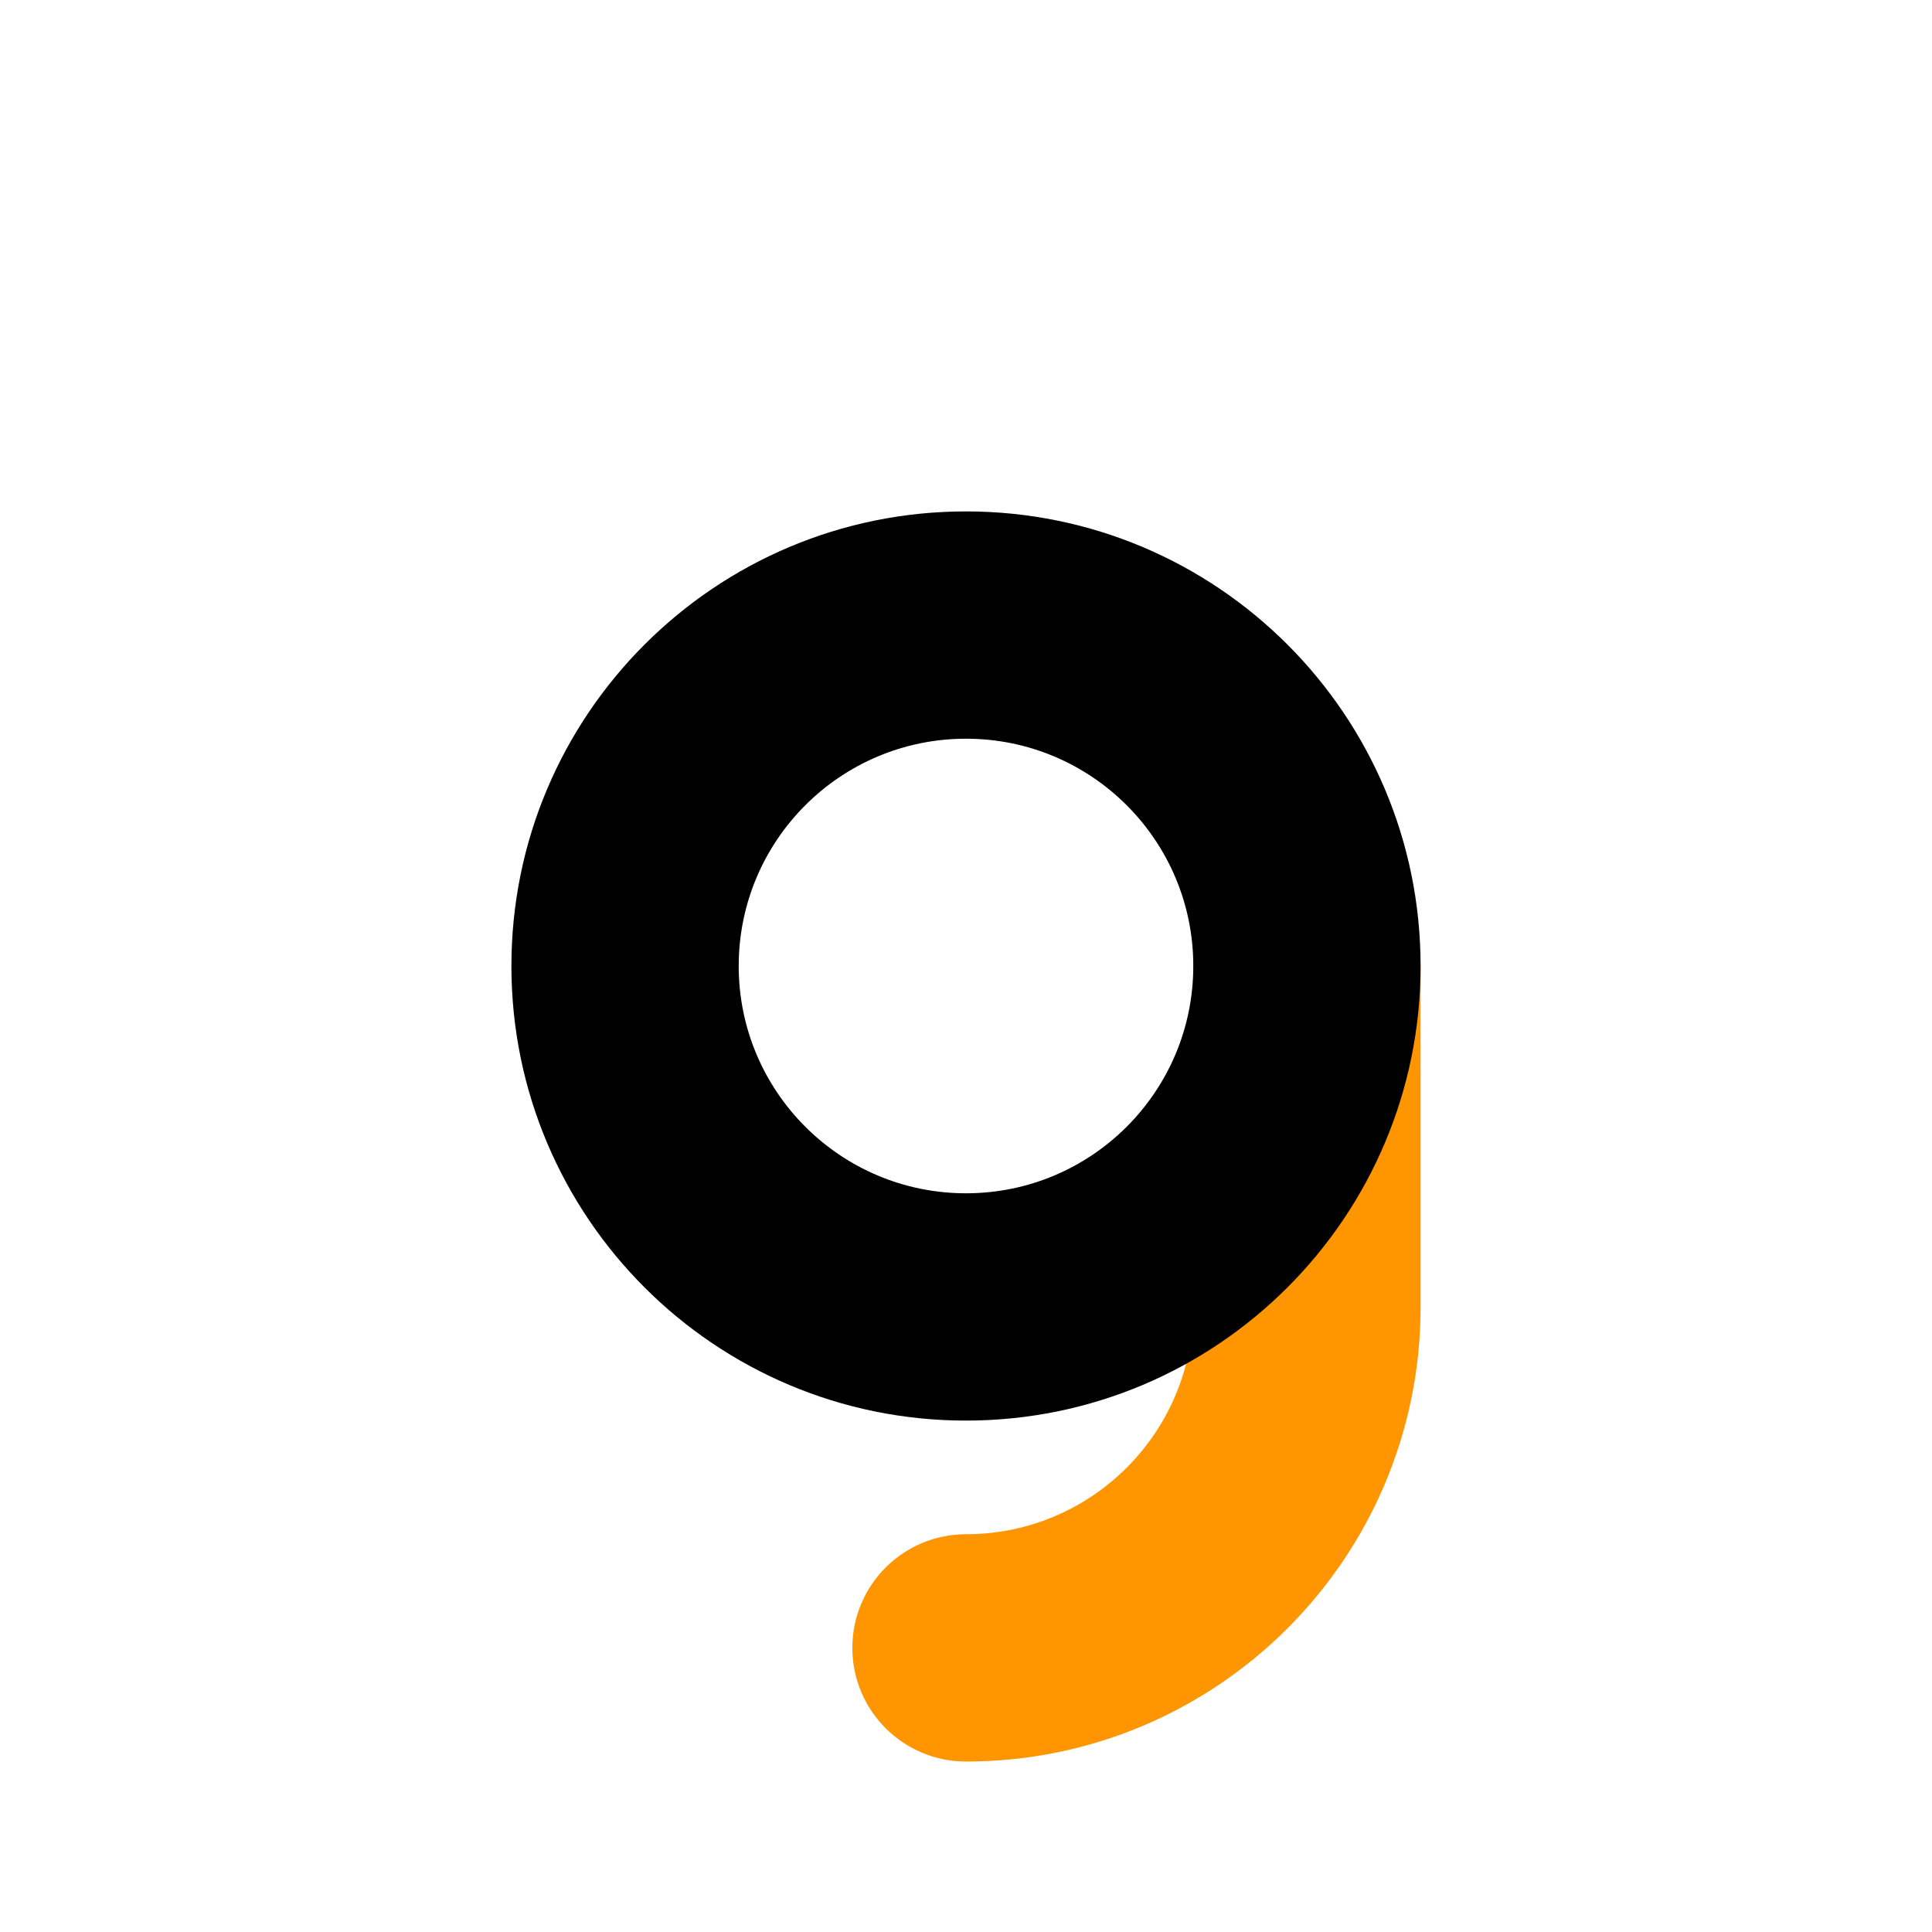
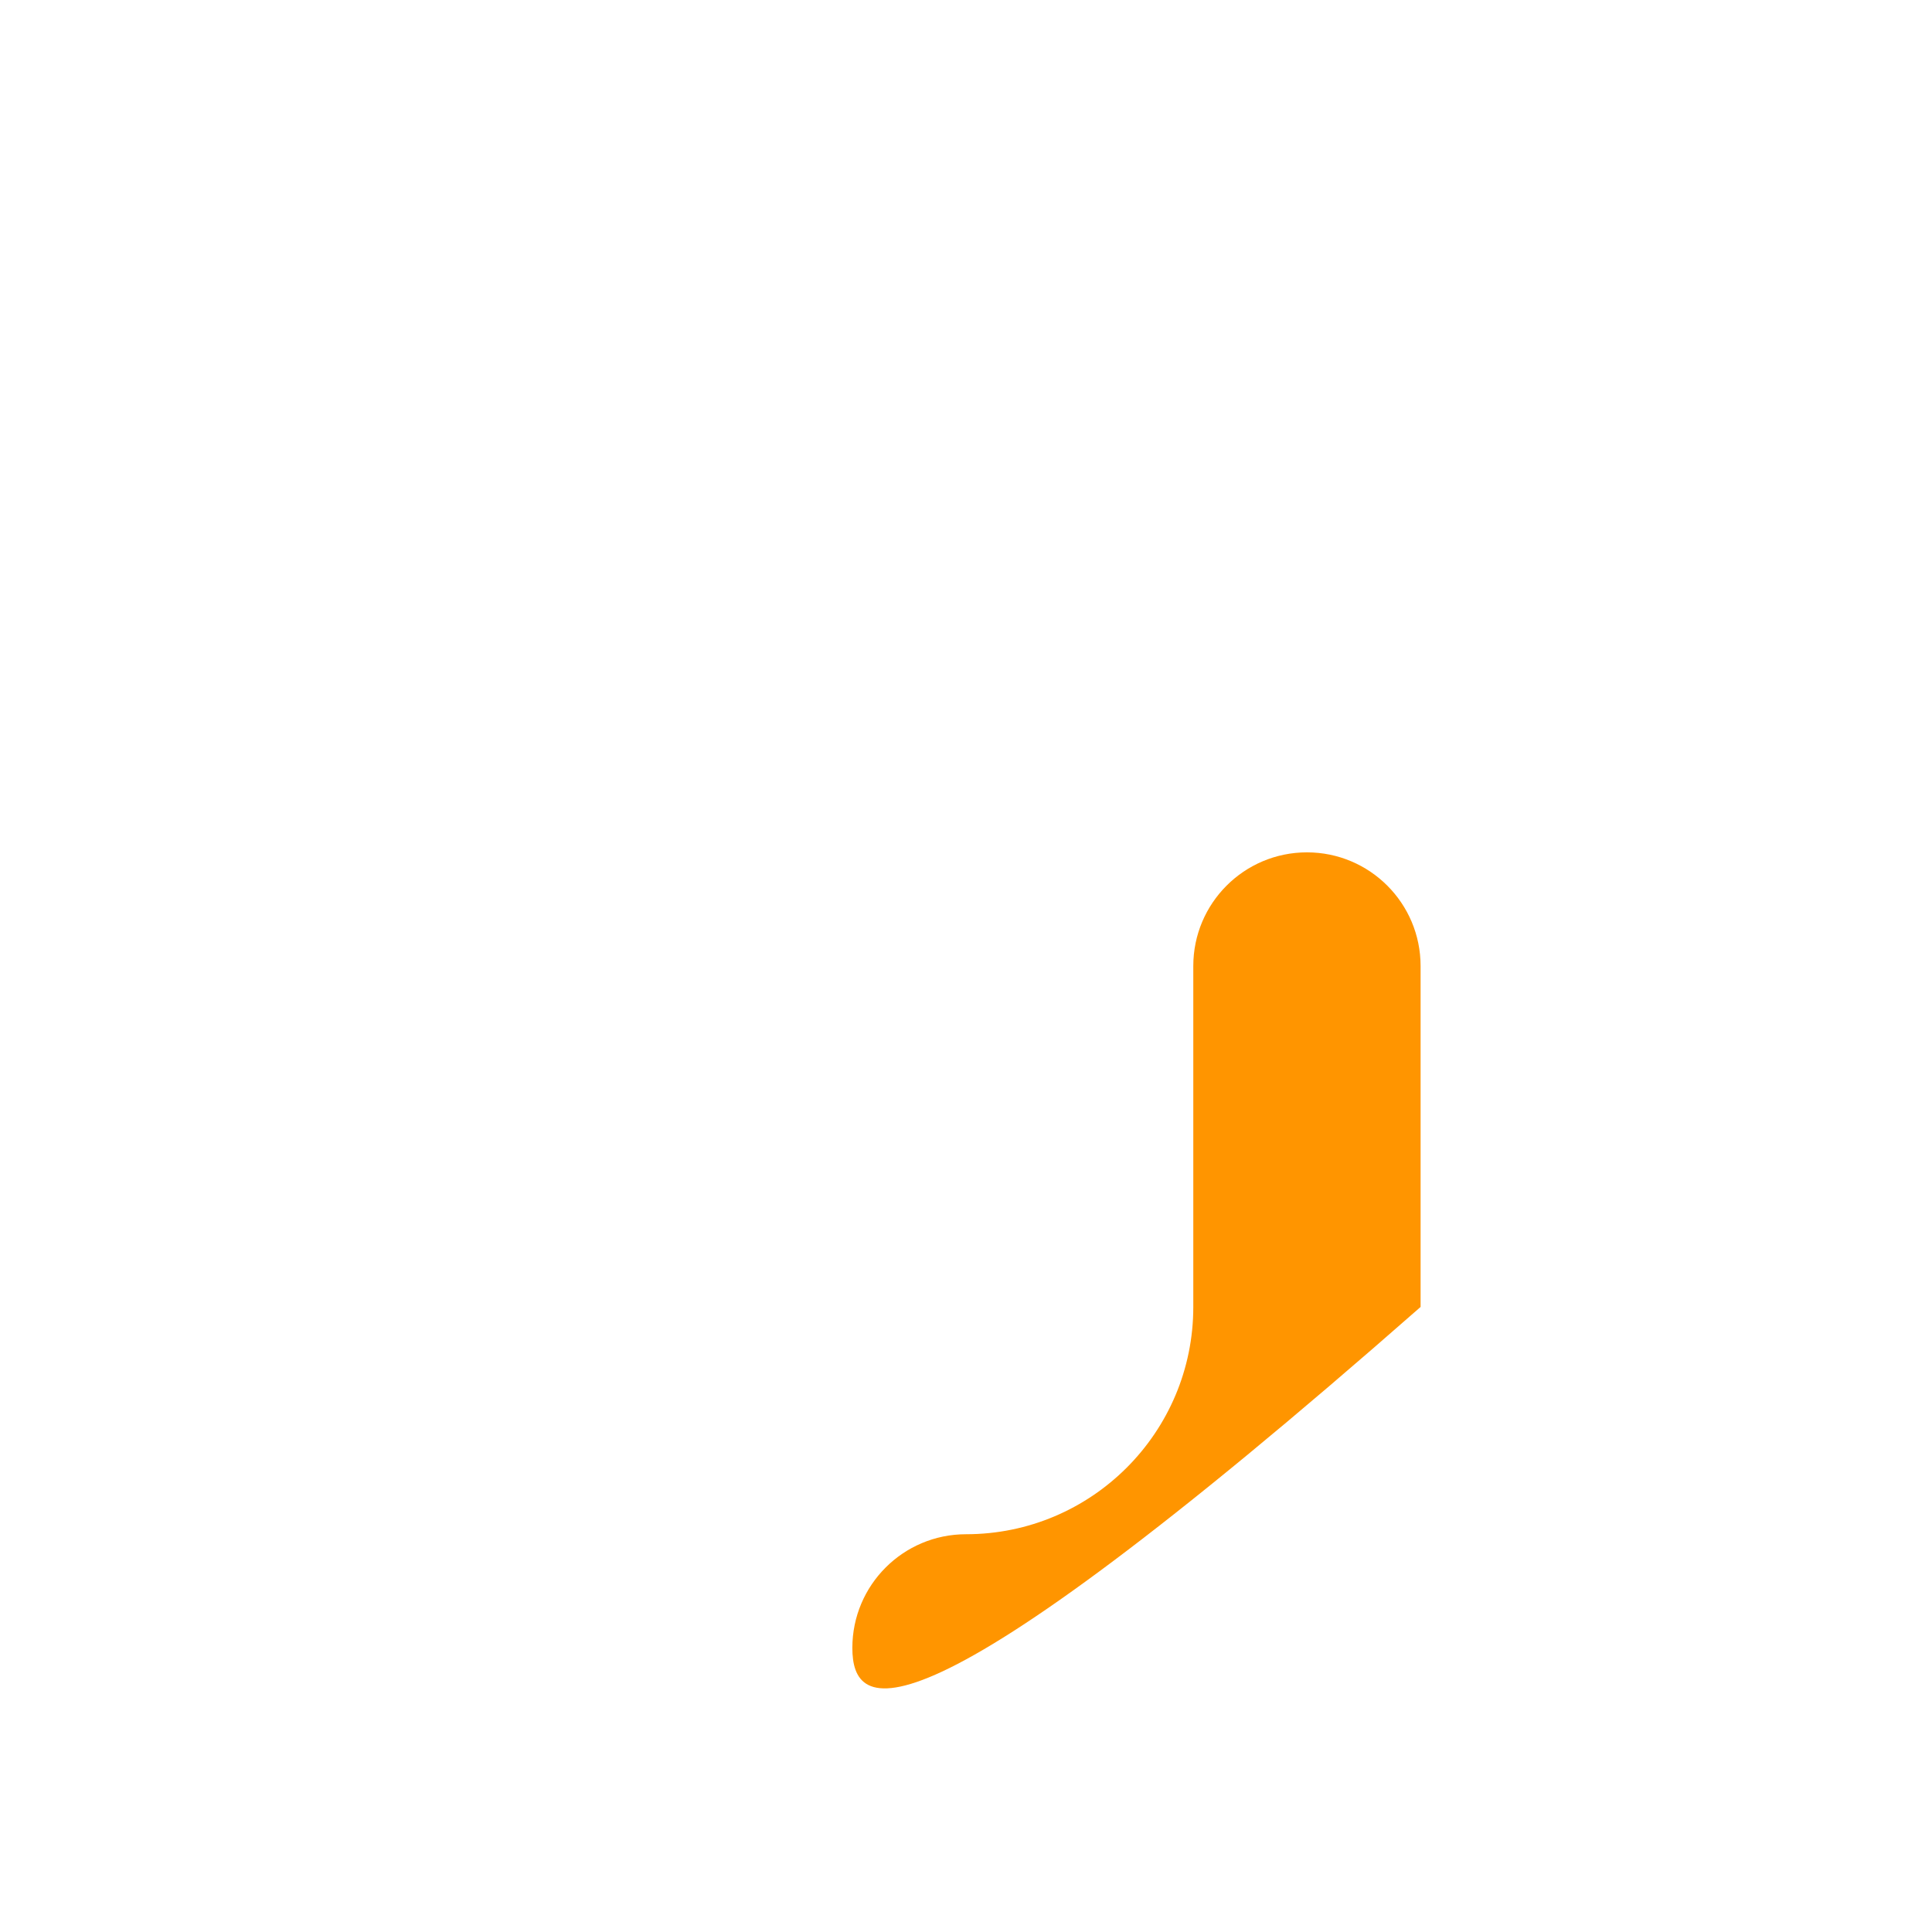
<svg xmlns="http://www.w3.org/2000/svg" fill="none" viewBox="0 0 680 680" height="680" width="680">
-   <path fill="#FF9500" fill-rule="evenodd" d="M500 340L500 460C500 548.366 428.365 620 340 620C317.909 620 300 602.091 300 580C300 557.909 317.909 540 340 540C384.183 540 420 504.183 420 460L420 340C420 317.909 437.909 300 460 300C482.091 300 500 317.909 500 340Z" />
-   <path fill="#000000" fill-rule="evenodd" d="M340 500C428.366 500 500 428.366 500 340C500 251.634 428.366 180 340 180C251.634 180 180 251.634 180 340C180 428.366 251.634 500 340 500ZM340 260C384.183 260 420 295.817 420 340C420 384.183 384.183 420 340 420C295.817 420 260 384.183 260 340C260 295.817 295.817 260 340 260Z" />
+   <path fill="#FF9500" fill-rule="evenodd" d="M500 340L500 460C317.909 620 300 602.091 300 580C300 557.909 317.909 540 340 540C384.183 540 420 504.183 420 460L420 340C420 317.909 437.909 300 460 300C482.091 300 500 317.909 500 340Z" />
</svg>